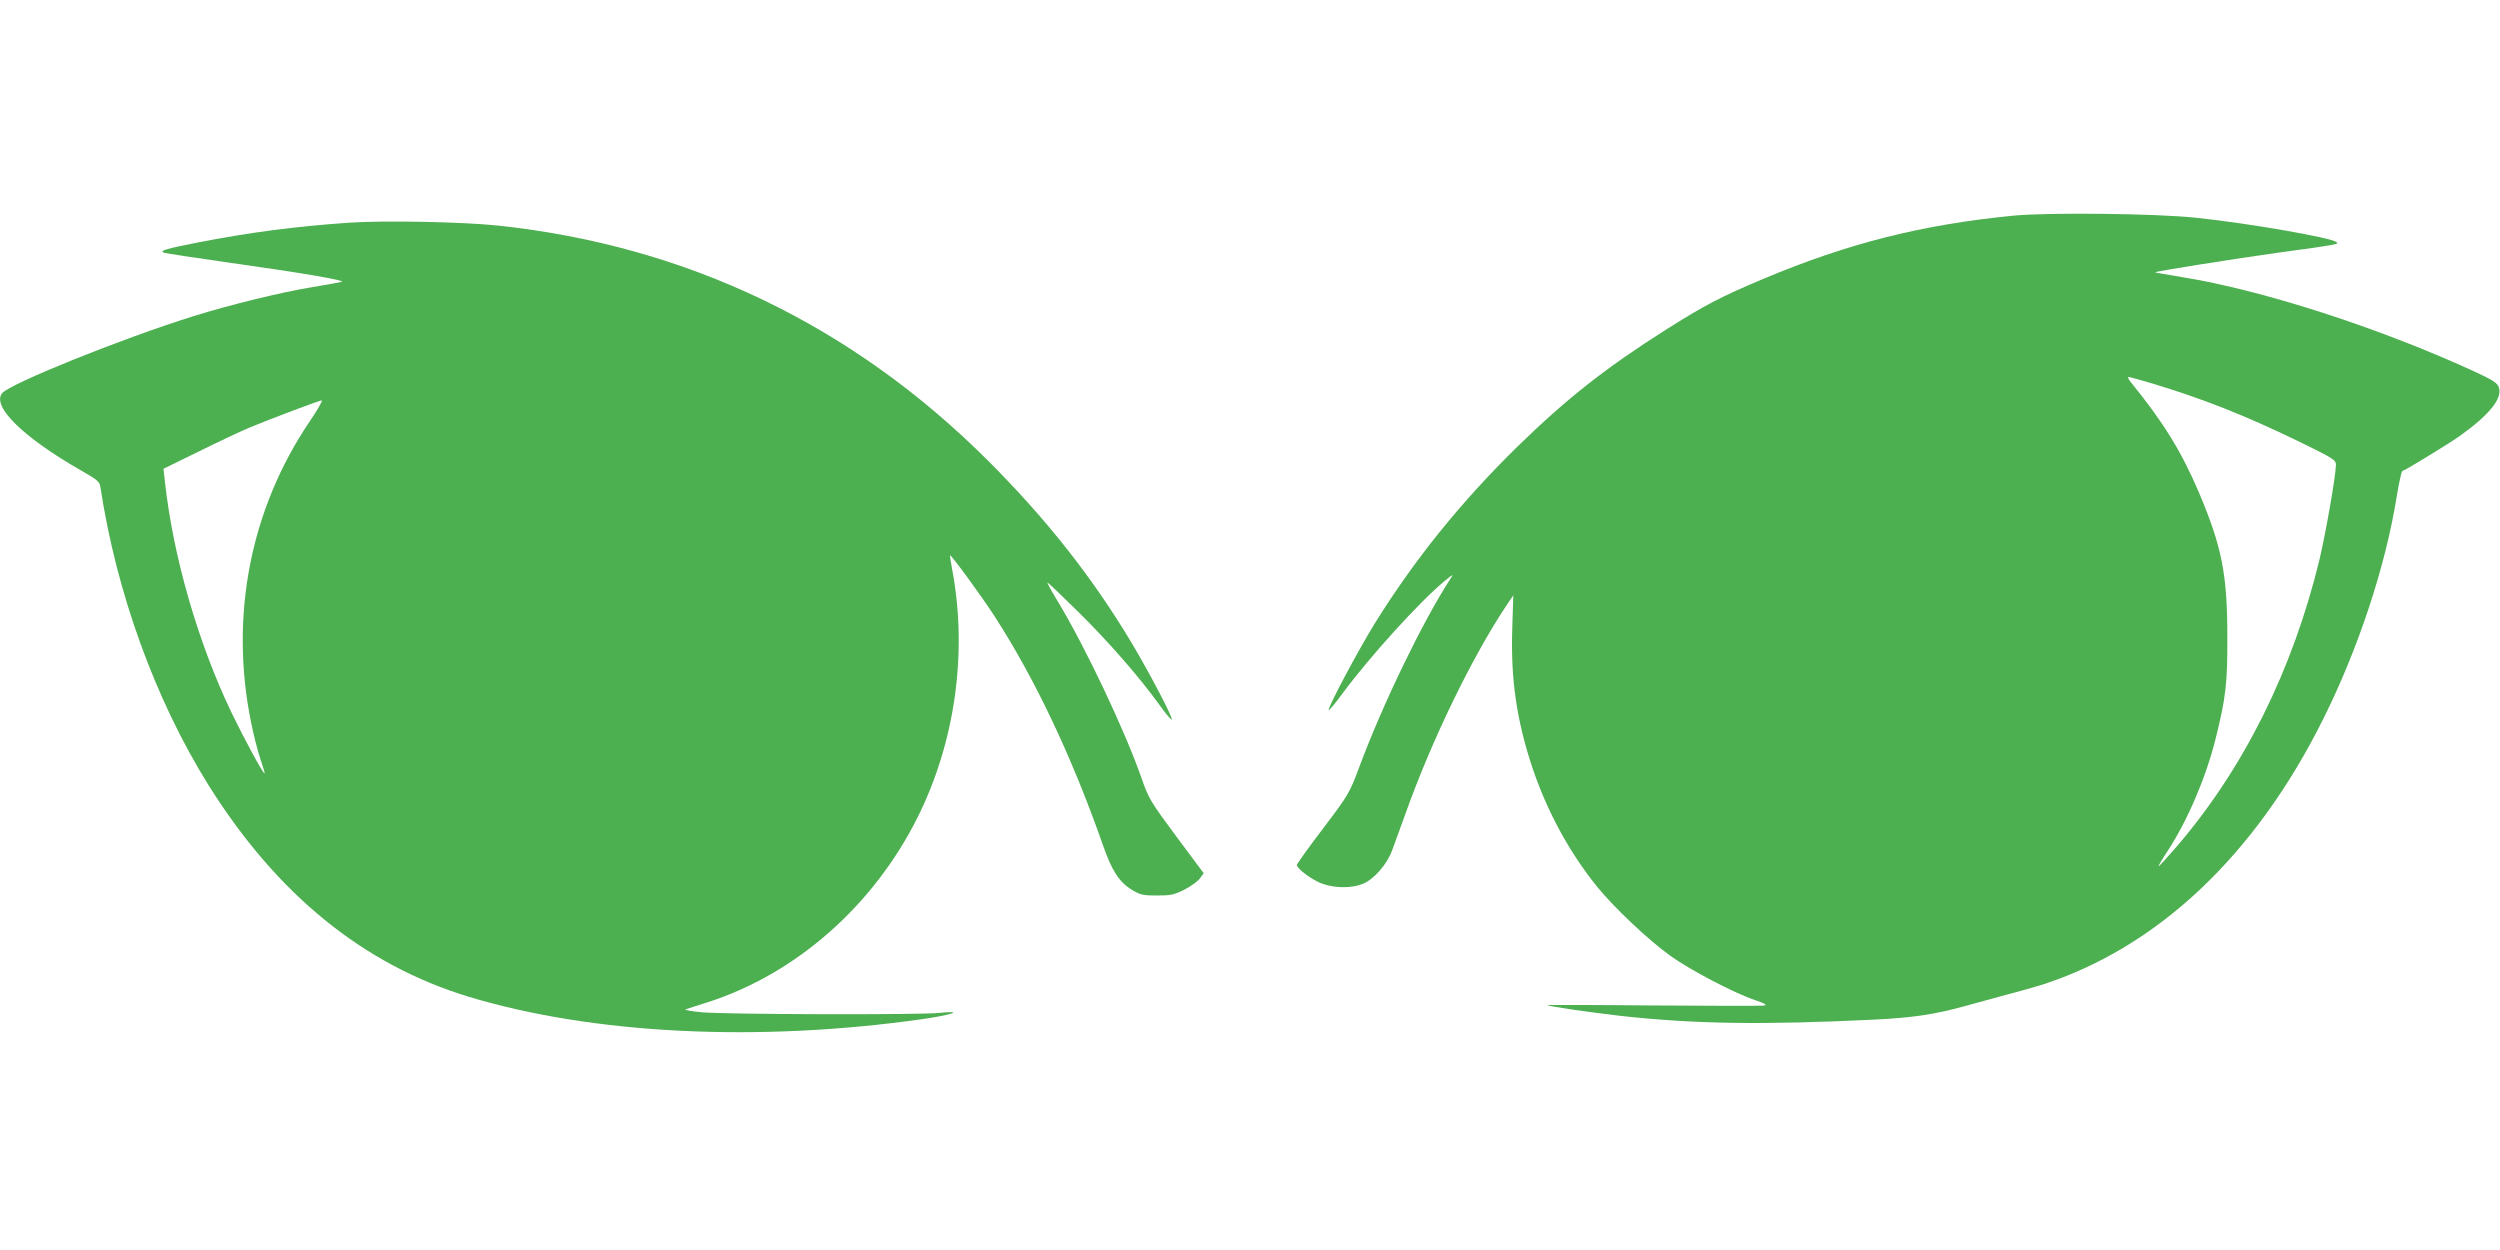
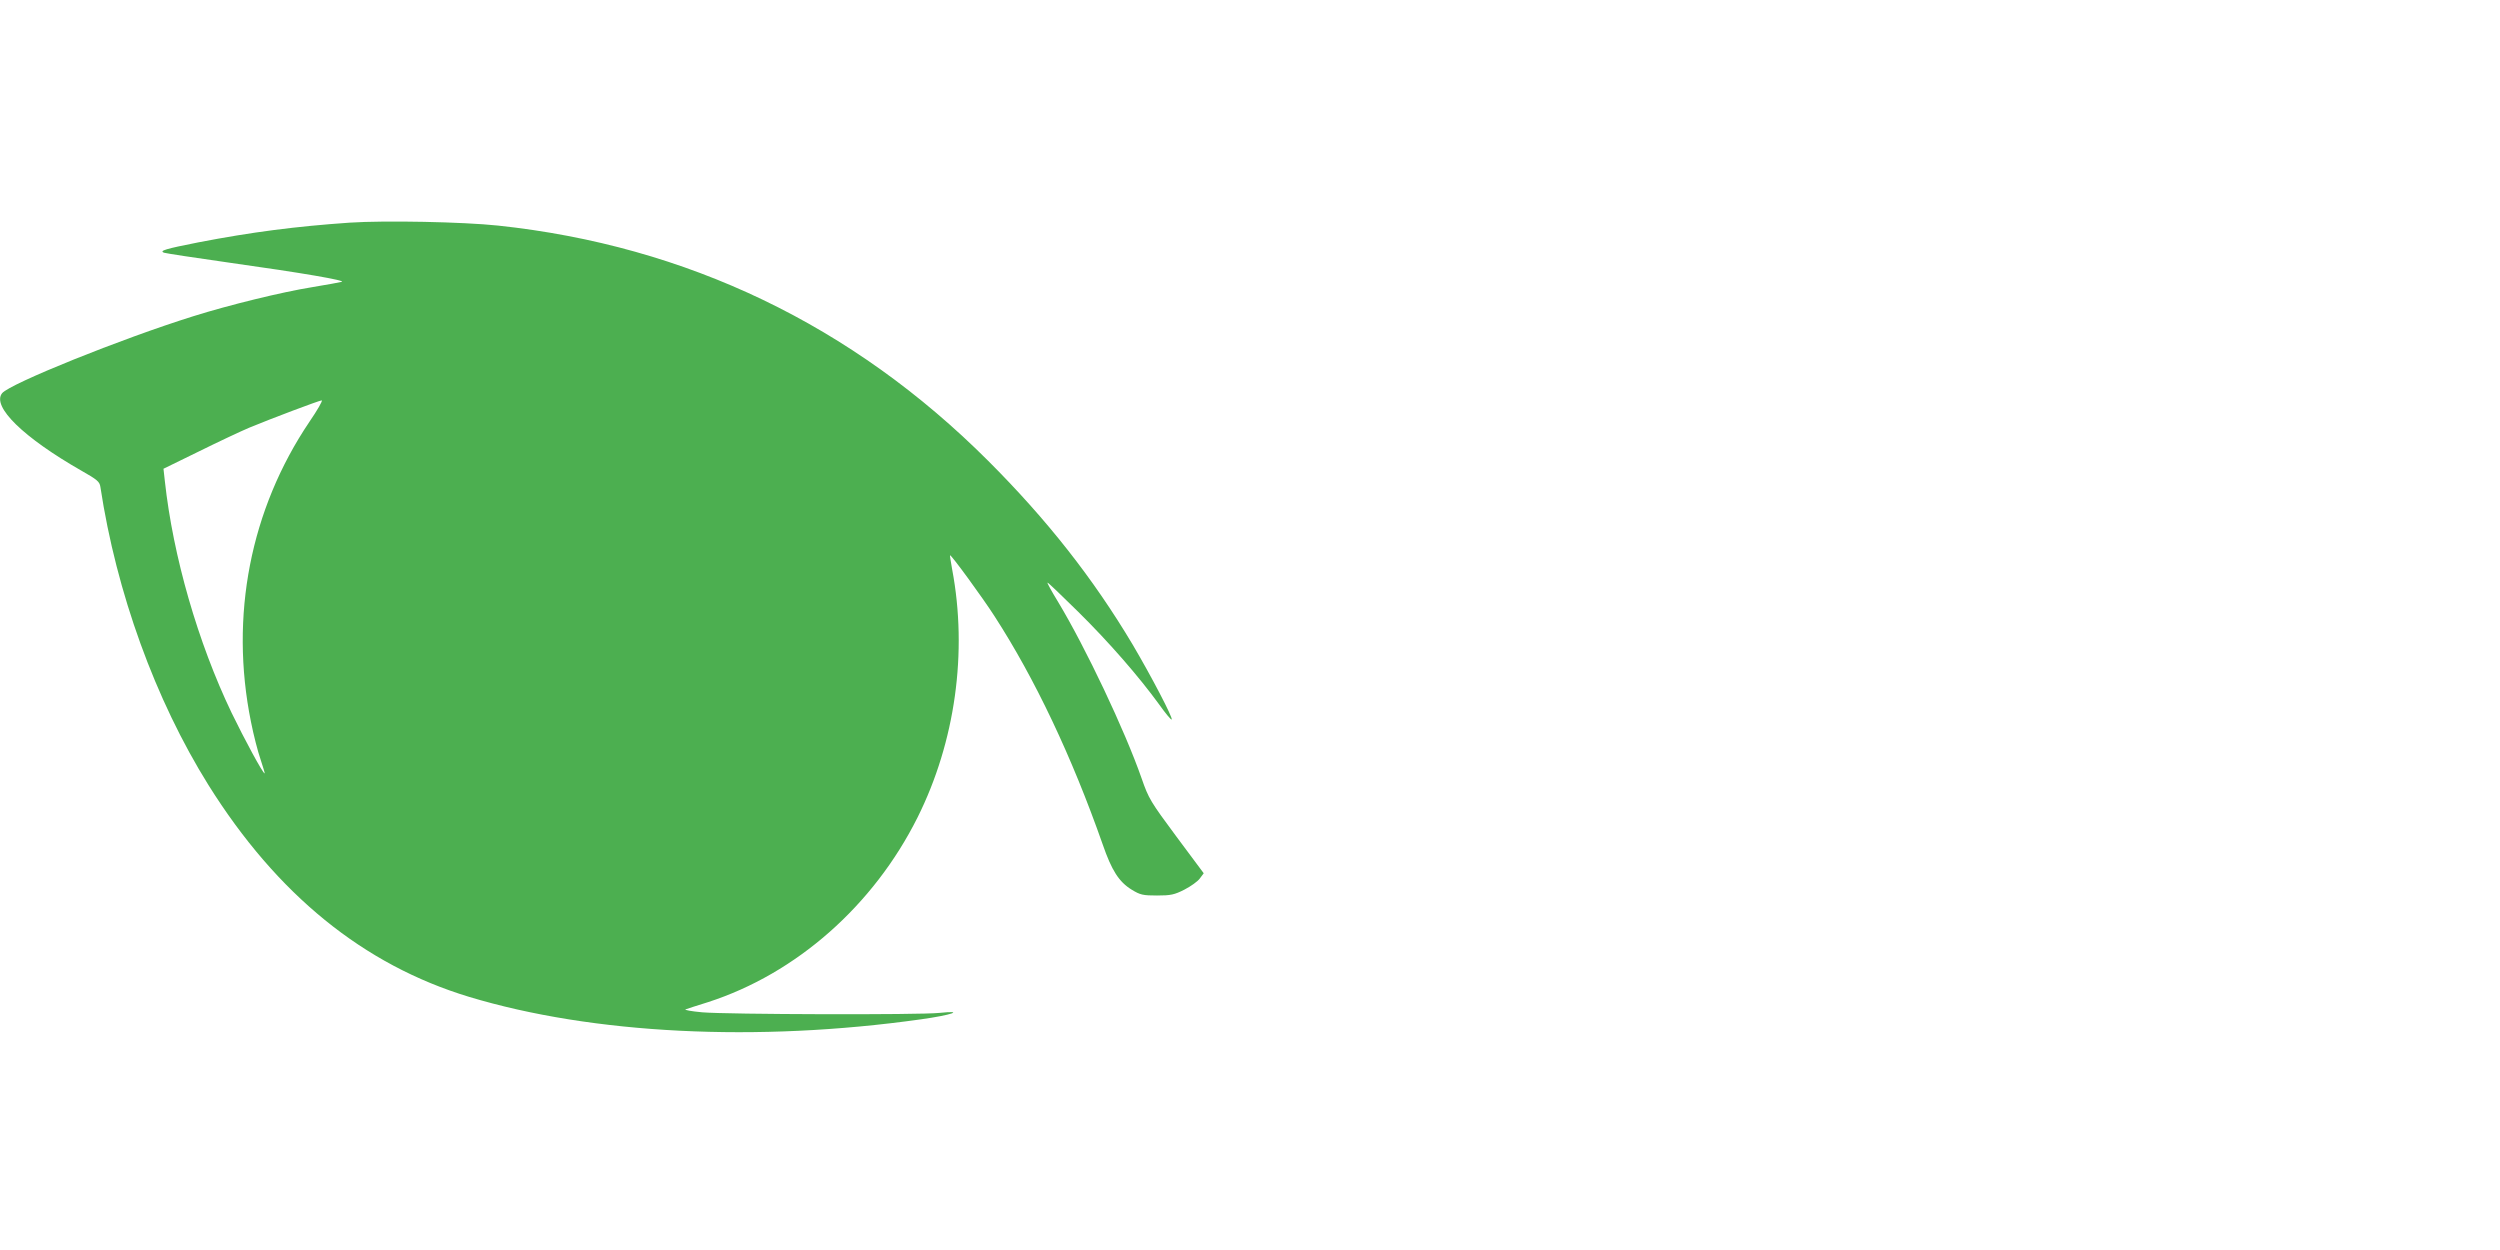
<svg xmlns="http://www.w3.org/2000/svg" version="1.0" width="1280pt" height="640pt" viewBox="0 0 1280 640" preserveAspectRatio="xMidYMid meet">
  <g transform="translate(0,640) scale(0.1,-0.1)" fill="#4caf50" stroke="none">
-     <path d="M10310 5296 c-469 -46 -846 -141 -1280 -323 -219 -92 -305 -137 -502 -262 -306 -194 -507 -352 -757 -596 -289 -283 -528 -578 -734 -910 -85 -138 -242 -433 -234 -441 2 -2 35 36 71 86 140 189 395 470 521 574 46 38 49 39 30 11 -140 -216 -344 -636 -465 -961 -51 -136 -55 -143 -186 -316 -74 -97 -134 -181 -134 -187 0 -19 84 -81 134 -97 65 -22 149 -22 204 1 57 23 124 100 150 172 12 32 42 115 67 184 134 378 346 813 520 1072 l33 49 -5 -164 c-9 -261 21 -471 102 -716 75 -224 189 -435 333 -613 86 -106 261 -271 373 -352 103 -74 329 -192 436 -228 45 -15 61 -24 48 -27 -11 -3 -266 -2 -567 0 -302 3 -547 3 -545 2 6 -7 210 -36 372 -55 376 -42 730 -47 1290 -20 210 10 320 27 476 70 57 16 156 43 219 60 63 16 142 39 175 49 594 192 1093 664 1440 1361 178 356 318 779 375 1132 12 73 25 135 30 137 20 7 239 141 290 177 155 110 224 195 204 252 -8 23 -30 37 -134 85 -488 223 -1078 413 -1487 479 -78 13 -141 24 -140 25 6 5 400 68 622 99 313 43 320 44 309 55 -23 22 -443 96 -719 125 -204 22 -753 28 -935 11z m715 -861 c260 -79 467 -161 738 -292 181 -88 197 -98 197 -122 0 -54 -52 -349 -84 -485 -137 -566 -387 -1069 -731 -1470 -49 -57 -91 -103 -93 -101 -2 1 19 37 47 79 102 157 195 374 245 574 52 209 61 283 60 522 0 319 -28 460 -144 735 -90 212 -183 362 -346 563 -15 17 -22 32 -16 32 6 0 63 -16 127 -35z" />
    <path d="M1790 5260 c-275 -19 -500 -48 -775 -101 -167 -33 -202 -43 -175 -53 8 -3 159 -26 335 -51 378 -53 596 -91 575 -98 -8 -2 -76 -15 -150 -27 -156 -25 -429 -92 -610 -149 -371 -116 -938 -345 -979 -394 -55 -68 110 -228 406 -397 81 -46 93 -56 97 -83 82 -541 281 -1090 553 -1526 351 -561 794 -921 1335 -1085 633 -191 1474 -233 2313 -115 158 22 229 47 95 33 -102 -11 -1091 -8 -1215 3 -55 5 -93 12 -85 15 8 3 60 20 115 37 452 146 847 494 1073 946 193 387 257 846 177 1270 -7 39 -12 71 -11 72 5 5 167 -217 228 -312 207 -320 396 -719 554 -1169 46 -133 83 -191 148 -231 44 -27 58 -30 130 -30 70 0 89 4 140 30 33 17 68 42 79 57 l20 27 -140 188 c-132 178 -142 194 -178 298 -86 246 -286 668 -428 904 -32 52 -56 96 -54 98 2 2 73 -66 158 -150 159 -157 310 -331 414 -474 32 -45 61 -80 64 -77 8 7 -105 223 -200 384 -202 339 -439 640 -739 940 -695 695 -1543 1102 -2510 1205 -179 19 -579 27 -760 15z m-206 -1020 c-302 -448 -409 -994 -299 -1536 13 -66 35 -152 49 -192 13 -40 23 -72 21 -72 -9 0 -103 174 -169 310 -173 361 -300 802 -342 1187 l-7 63 182 89 c99 49 216 104 259 122 111 46 355 138 369 139 7 0 -22 -50 -63 -110z" />
  </g>
</svg>